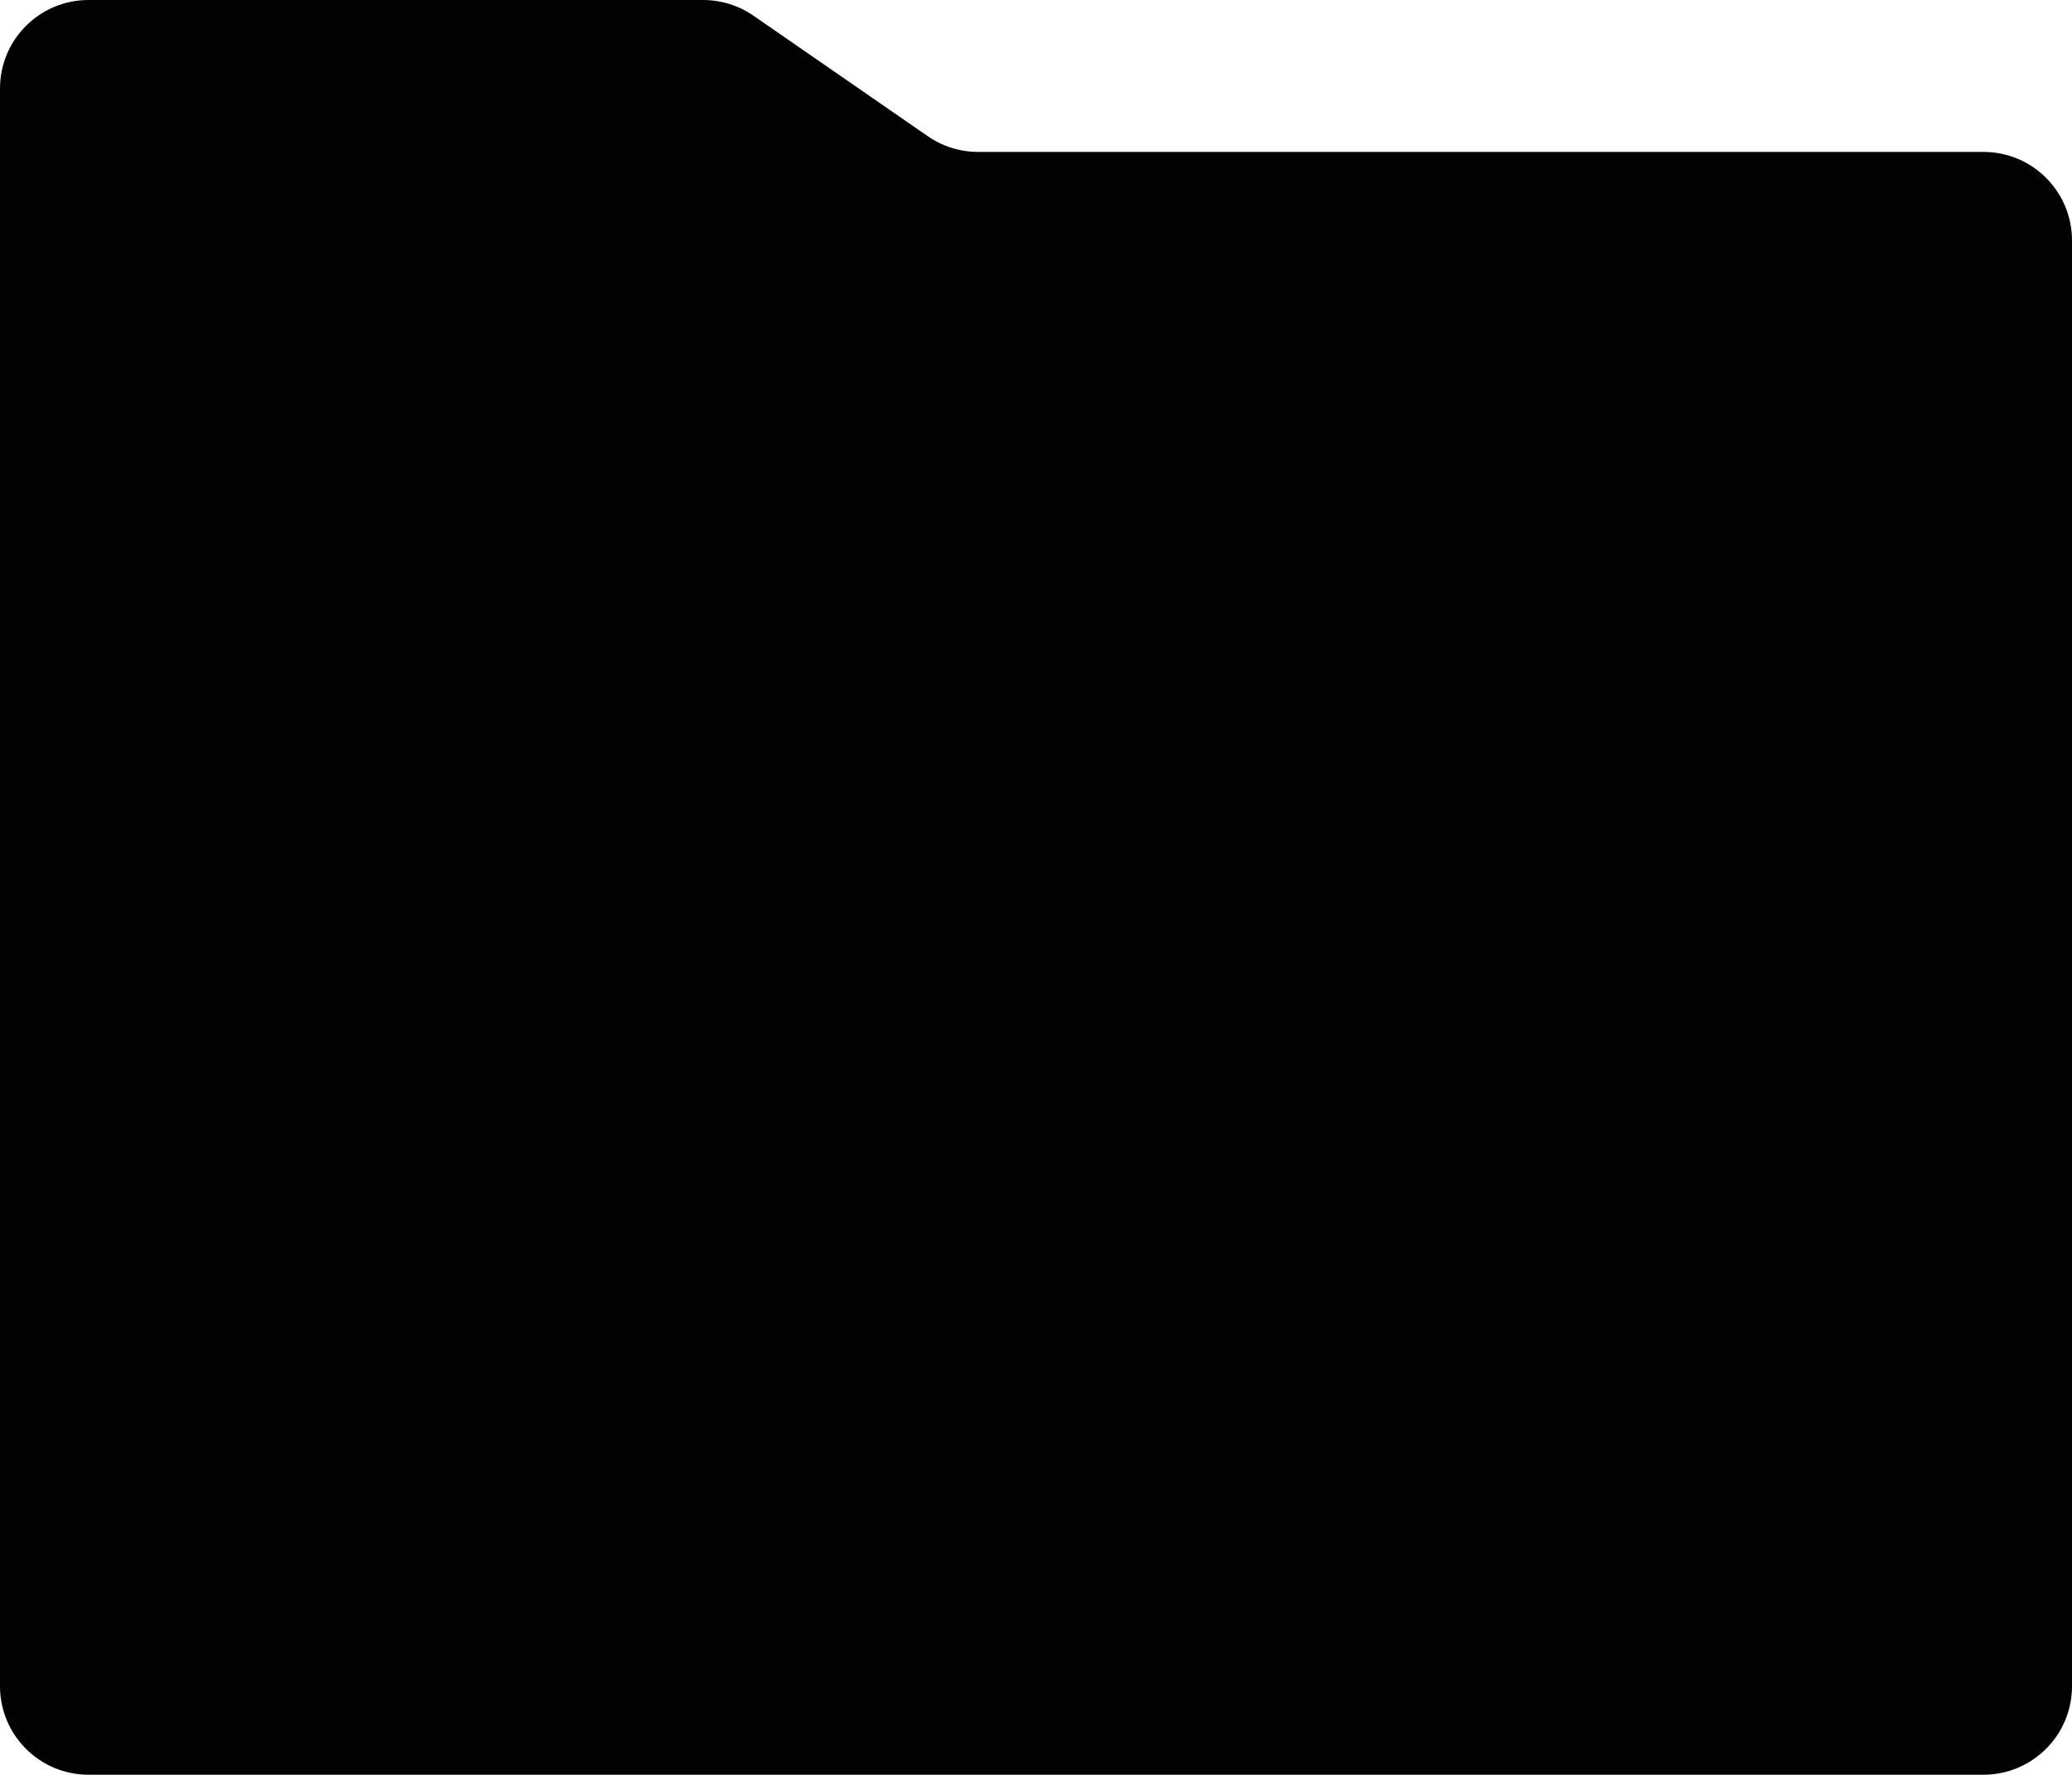
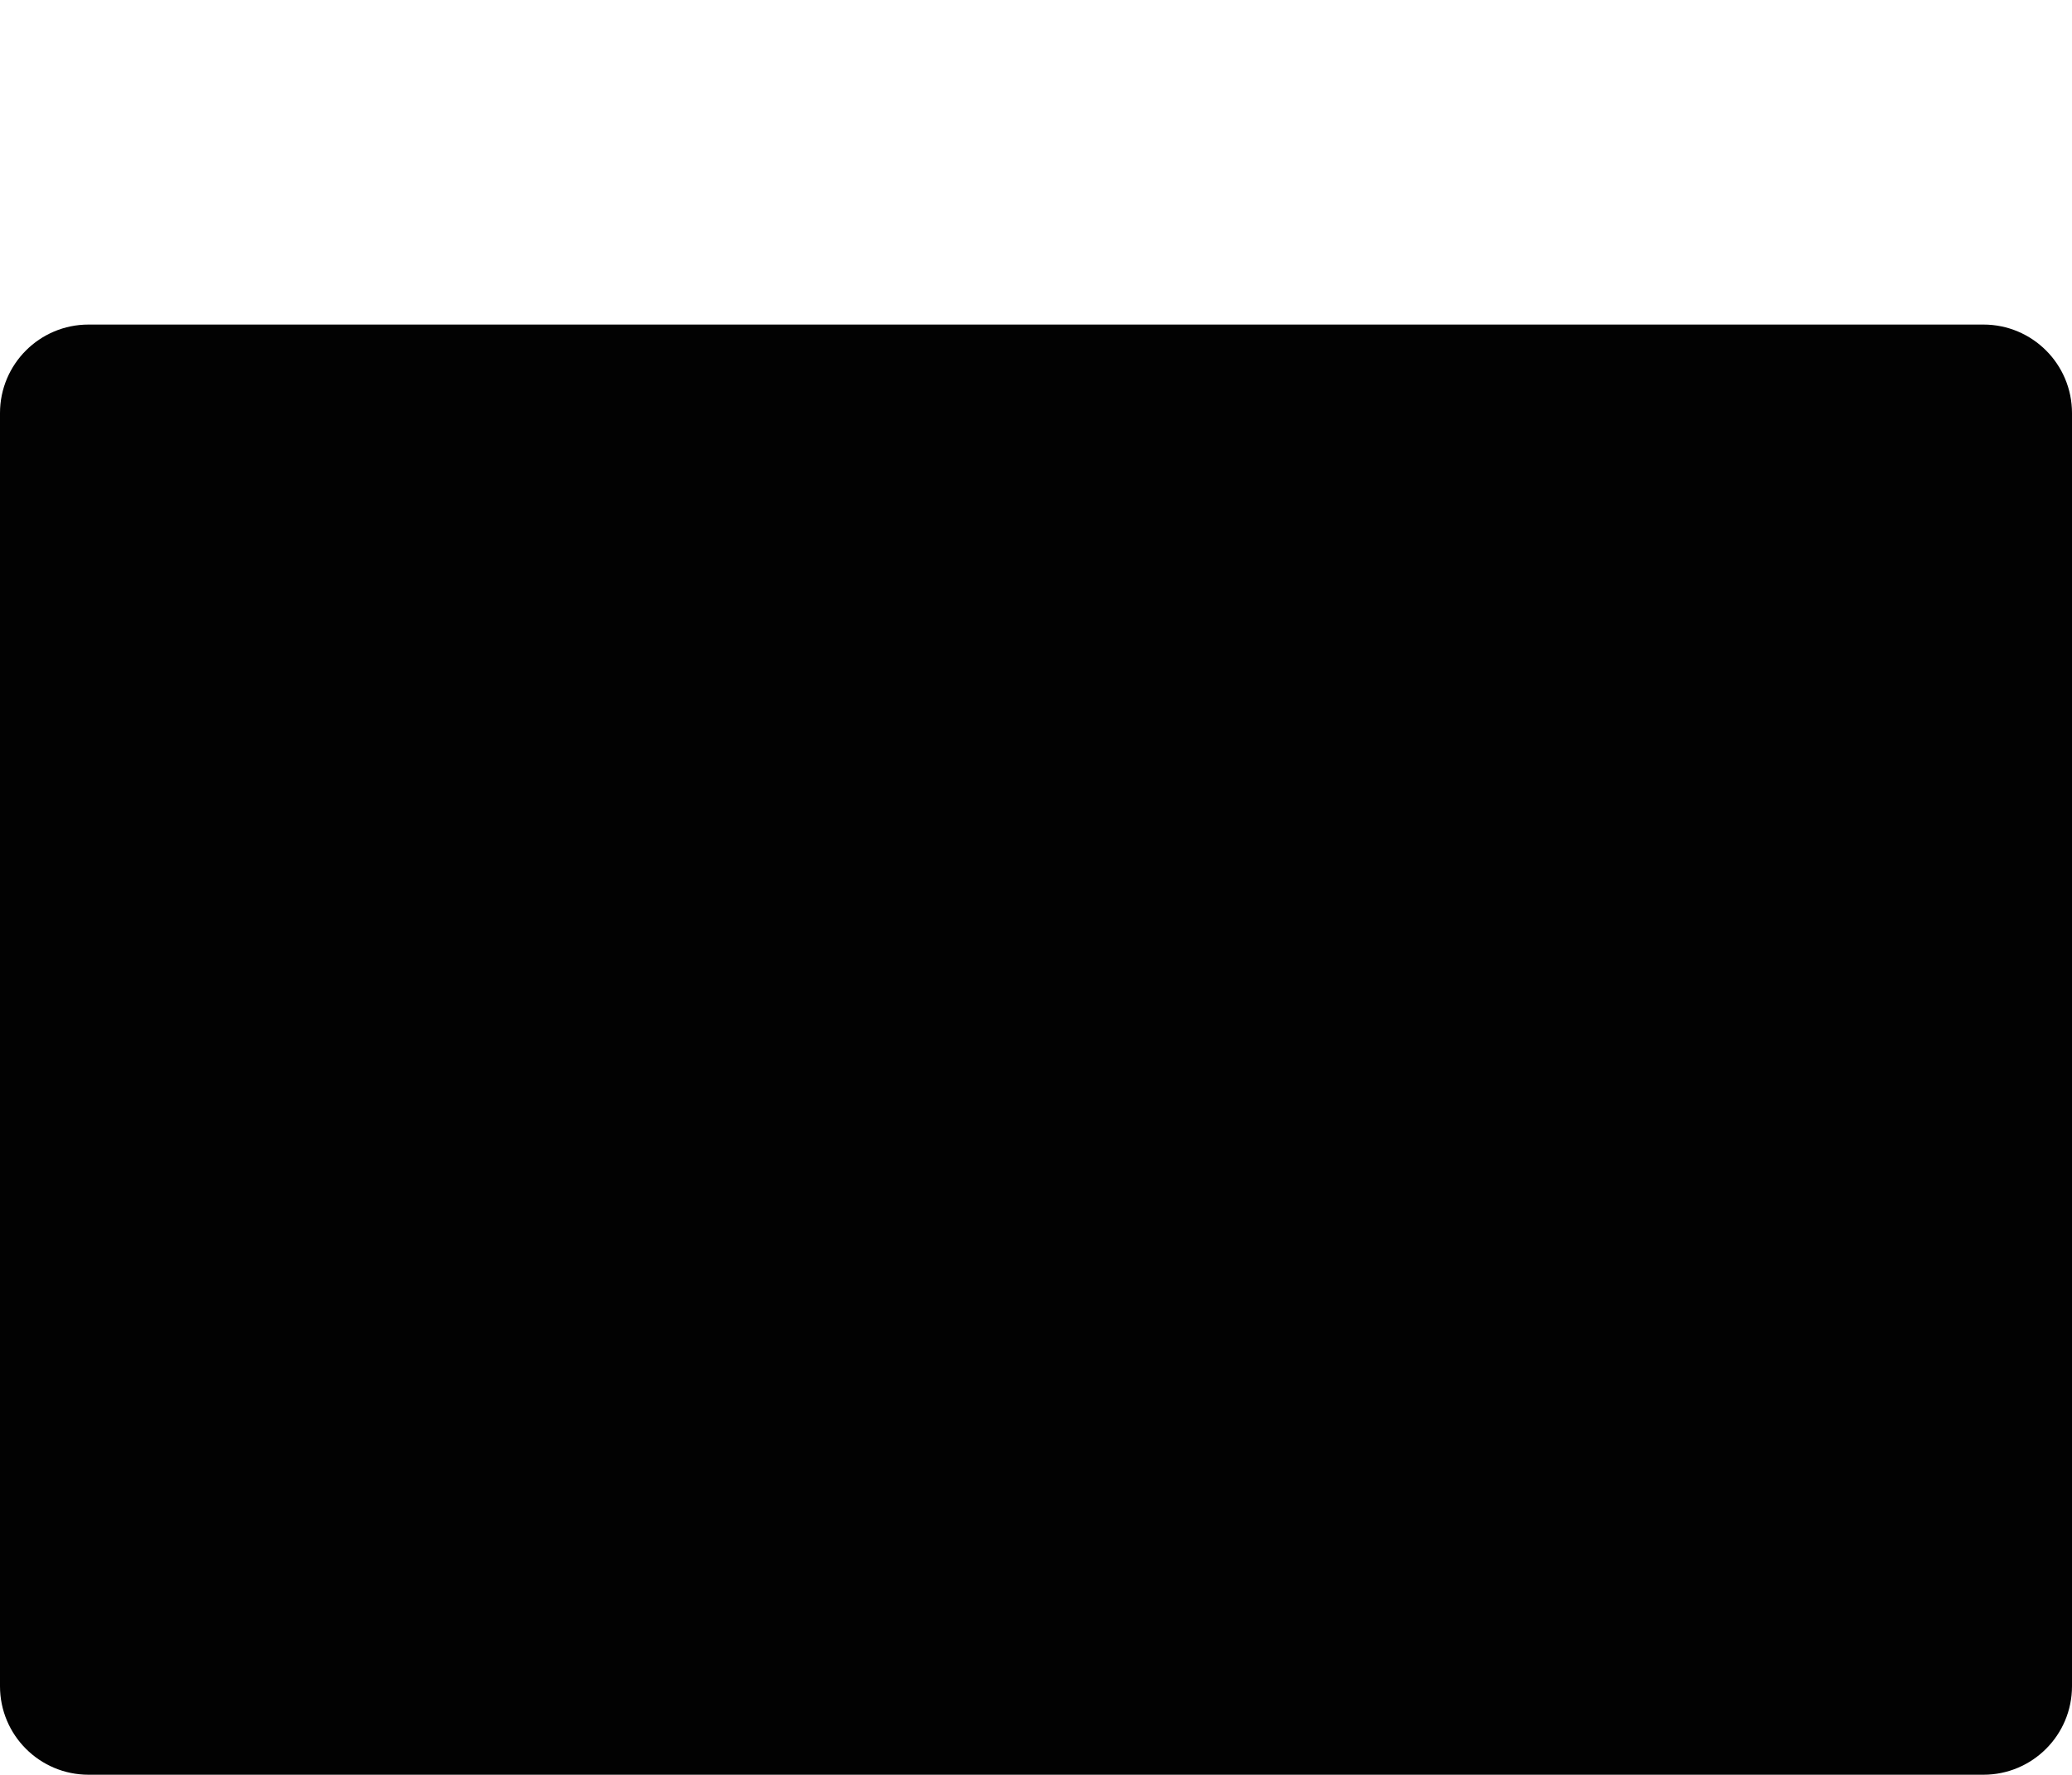
<svg xmlns="http://www.w3.org/2000/svg" width="300" height="257" viewBox="0 0 300 257" fill="none">
-   <path d="M109.098 2.275C106.955 0.794 104.412 0 101.807 0L12.817 0C5.738 0 0 5.738 0 12.817V109.887C0 109.949 0.051 110 0.113 110H287.183C294.262 110 300 104.262 300 97.183V34.817C300 27.738 294.262 22 287.183 22H141.621C139.016 22 136.473 21.206 134.331 19.725L109.098 2.275Z" fill="#020202" />
  <path d="M0 59.817C0 52.739 5.738 47 12.817 47H287.183C294.262 47 300 52.739 300 59.817V244.183C300 251.262 294.262 257 287.183 257H12.817C5.738 257 0 251.262 0 244.183V59.817Z" fill="#020202" />
</svg>